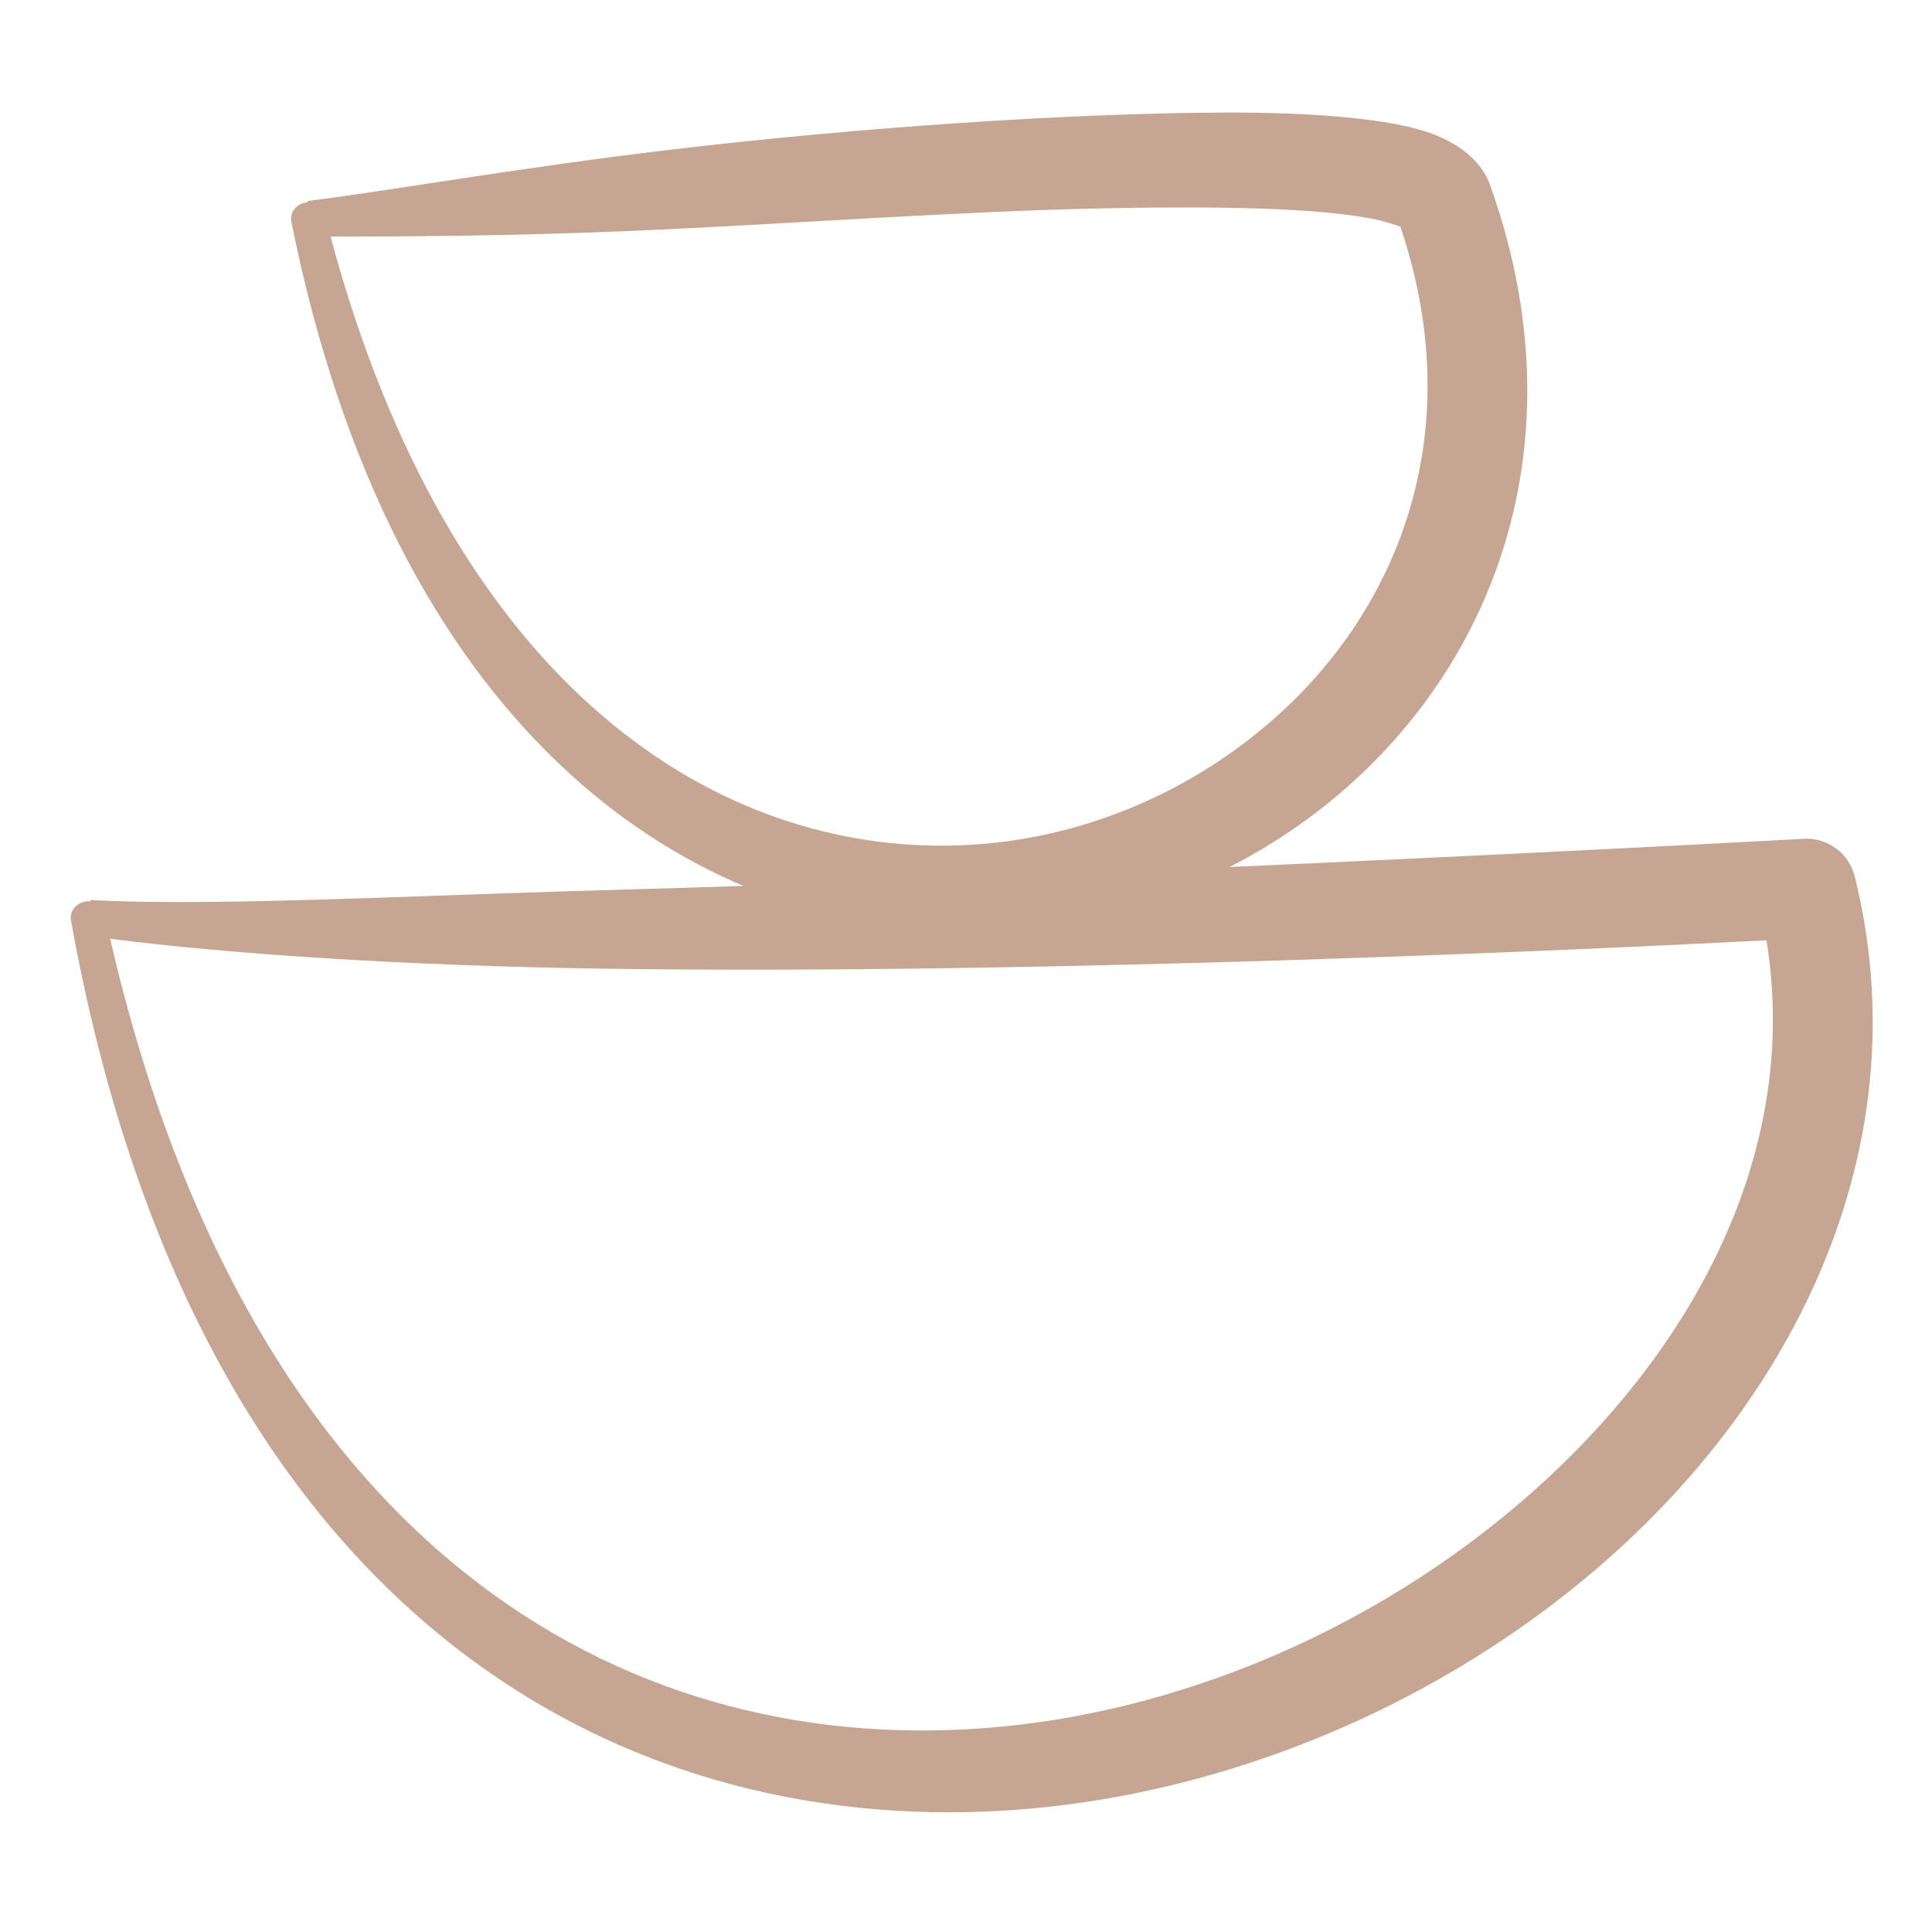
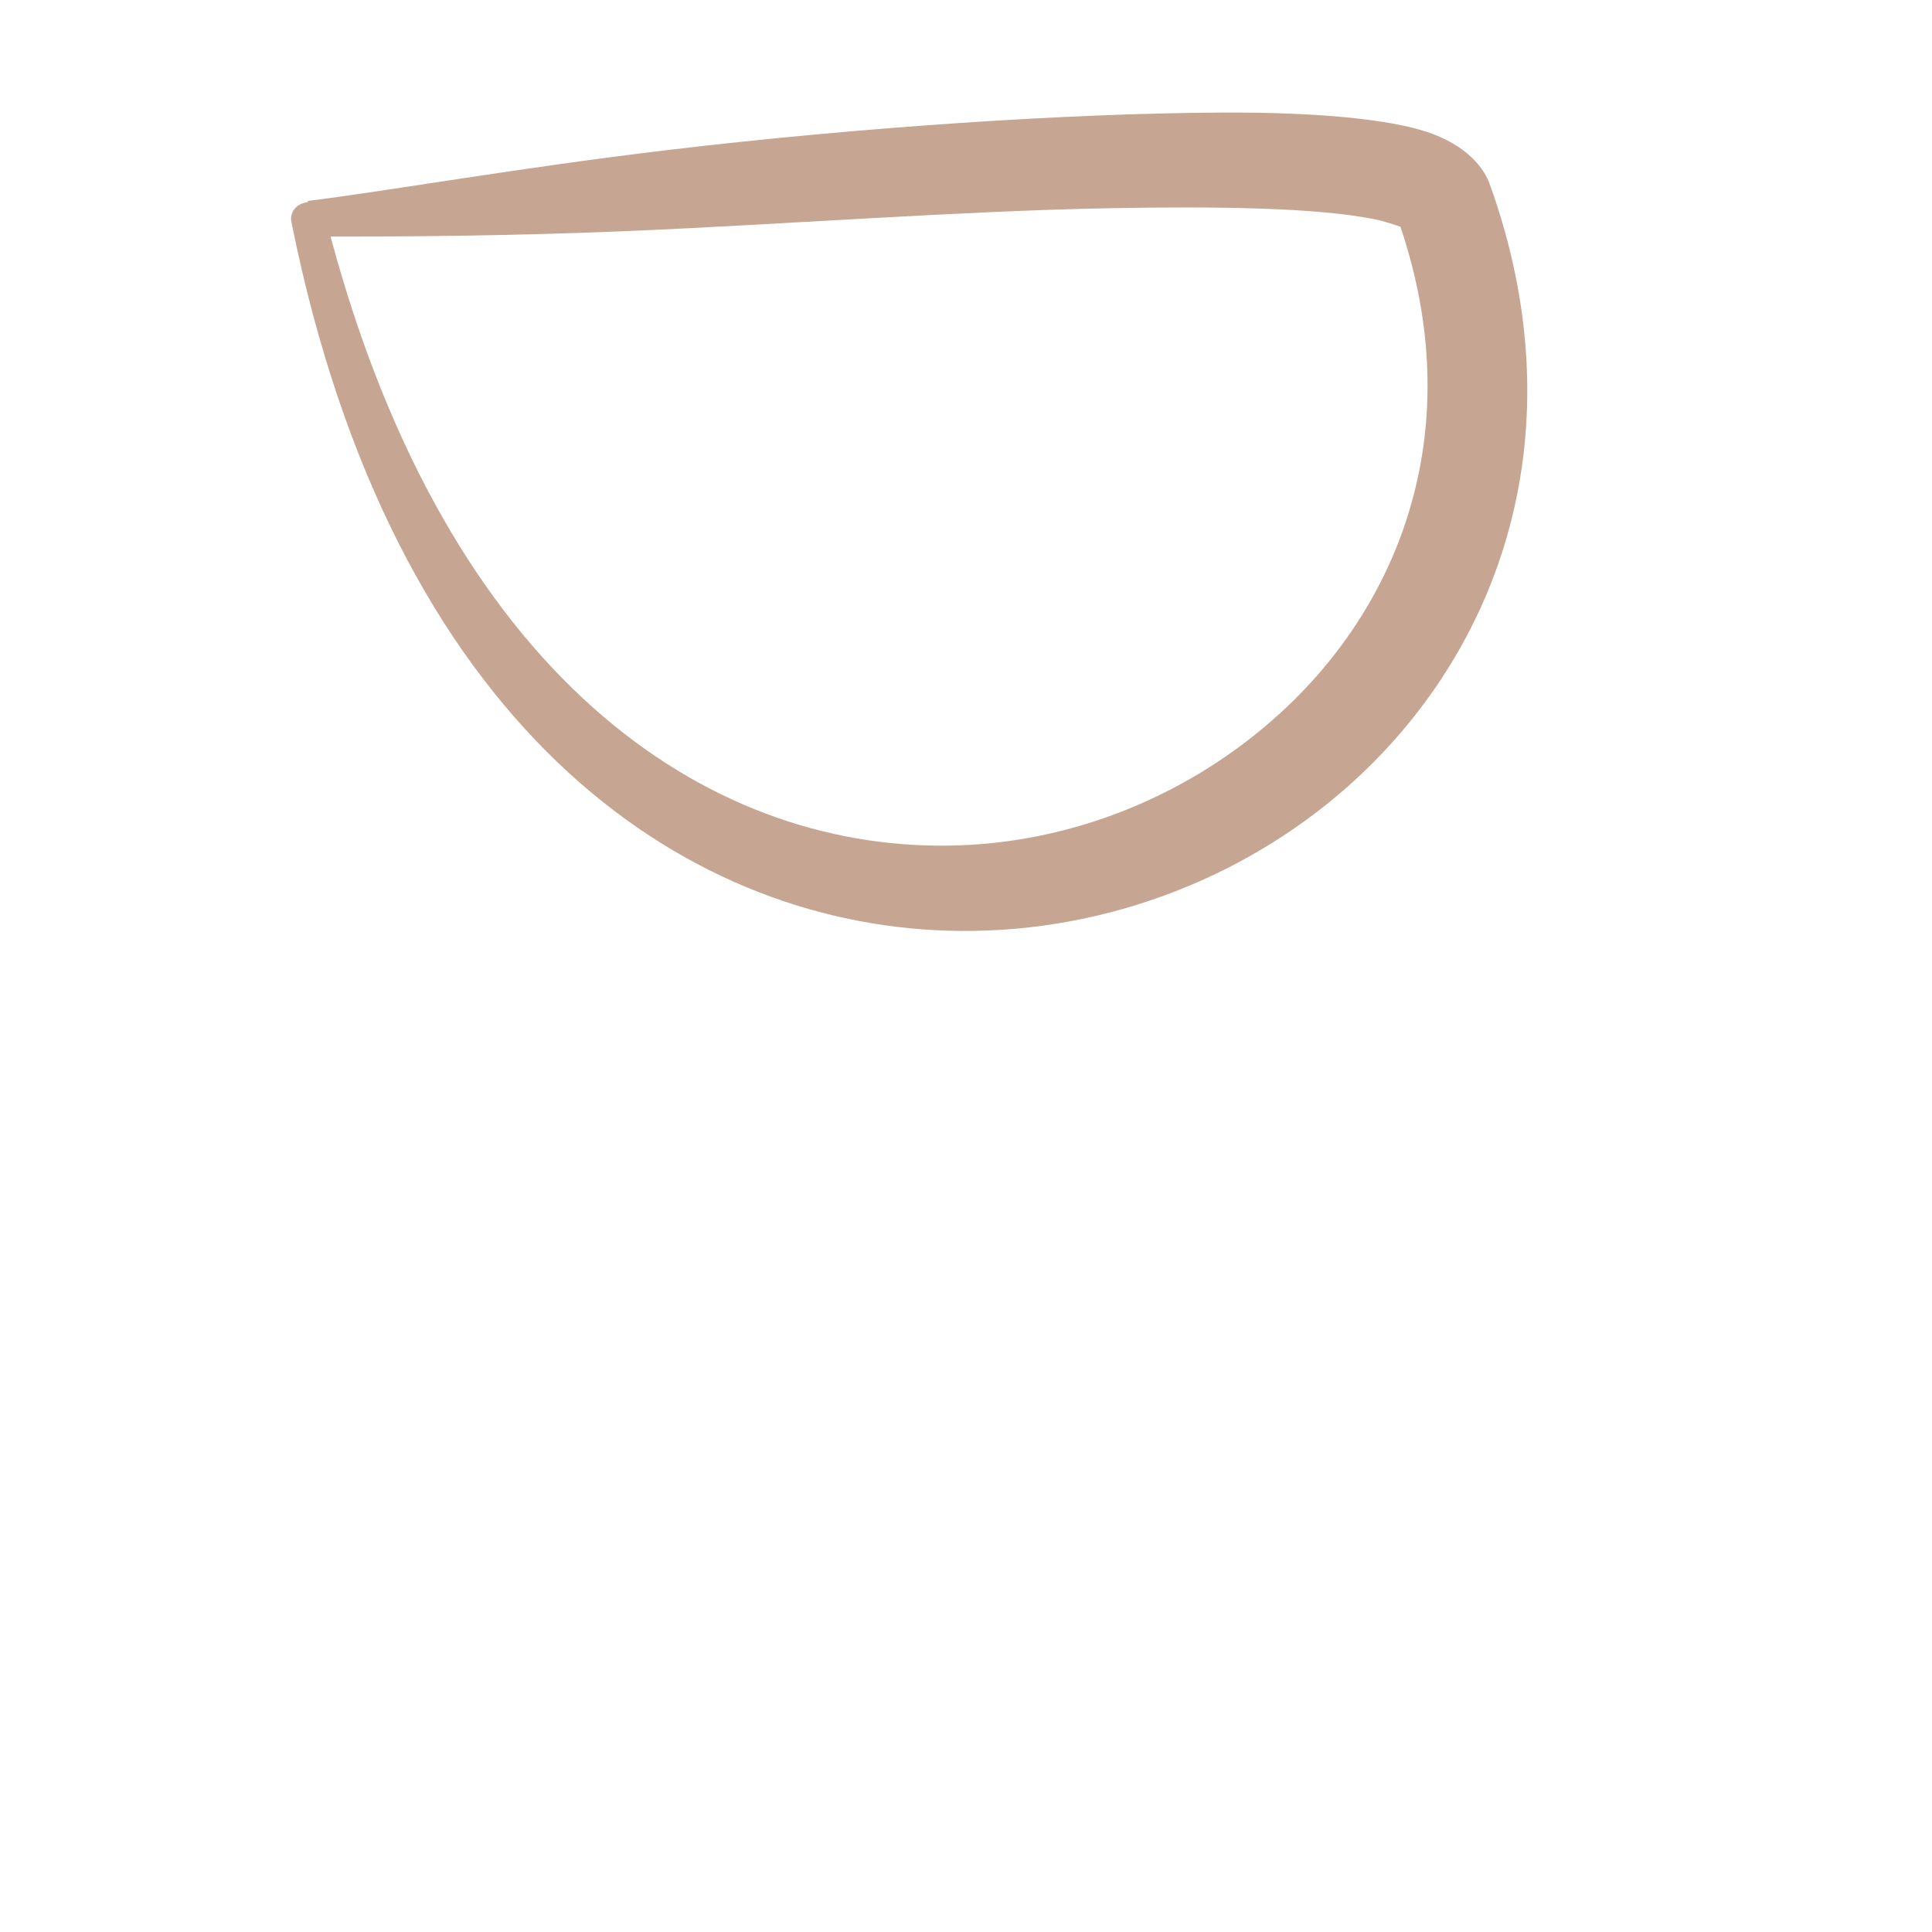
<svg xmlns="http://www.w3.org/2000/svg" version="1.2" preserveAspectRatio="xMidYMid meet" height="500" viewBox="0 0 375 375" zoomAndPan="magnify" width="500">
  <g id="3242b5617a">
-     <path d="M 17.551 174.949 L 17.551 174.684 C 35.676 175.723 64.18 174.582 97.184 173.418 C 114.051 172.828 132.066 172.379 150.422 171.762 C 245.723 168.562 350.145 162.805 350.145 162.805 C 354.758 162.562 358.891 165.633 360.004 170.113 C 371.867 217.789 352.52 264.543 316.391 298.656 C 283.867 329.363 237.902 349.695 191.402 351.617 C 115.711 354.746 37.359 309.555 13.793 178.75 C 13.582 177.758 13.891 176.727 14.637 175.973 C 15.375 175.227 16.457 174.848 17.551 174.949 Z M 21.383 182.203 C 48.586 300.309 120.57 340.535 190.484 335.469 C 232.688 332.41 273.668 312.805 302.906 284.543 C 331.578 256.832 349.066 220.57 342.871 182.508 C 312.539 184.086 204.66 189.262 117.309 188.023 C 78.32 187.473 43.523 185.09 21.383 182.203 Z M 21.383 182.203" style="stroke:none;fill-rule:evenodd;fill:#c6a693;fill-opacity:1;" />
    <path d="M 59.742 39.262 L 59.742 38.996 C 74.602 37.199 100.762 32.535 130.297 29.039 C 166.547 24.738 207.578 21.961 237.602 21.848 C 254.156 21.785 267.559 22.91 275.543 25.168 C 283.59 27.438 287.719 31.809 289.145 35.695 C 306.391 83.582 291.438 126.316 261.477 152.773 C 240.707 171.117 212.672 181.562 183.812 180.645 C 132.074 178.992 76.199 140.812 56.578 43.16 C 56.355 42.246 56.578 41.285 57.188 40.535 C 57.793 39.785 58.73 39.32 59.742 39.262 Z M 271.828 44.023 C 270.676 43.609 268.547 42.891 266.801 42.547 C 255.641 40.336 237.141 40.02 215.566 40.41 C 186.727 40.934 152.617 43.531 122.664 44.812 C 98.945 45.824 77.934 45.93 64.164 45.918 C 87.129 131.543 137.148 164.723 183.977 164.137 C 208.297 163.836 231.309 154.133 248.535 138.379 C 272.395 116.562 284.855 82.633 271.828 44.023 Z M 271.18 42.156 C 271.176 42.152 271.176 42.148 271.176 42.141 C 271.176 42.148 271.176 42.152 271.18 42.156 Z M 271.18 42.156" style="stroke:none;fill-rule:evenodd;fill:#c6a693;fill-opacity:1;" />
  </g>
</svg>